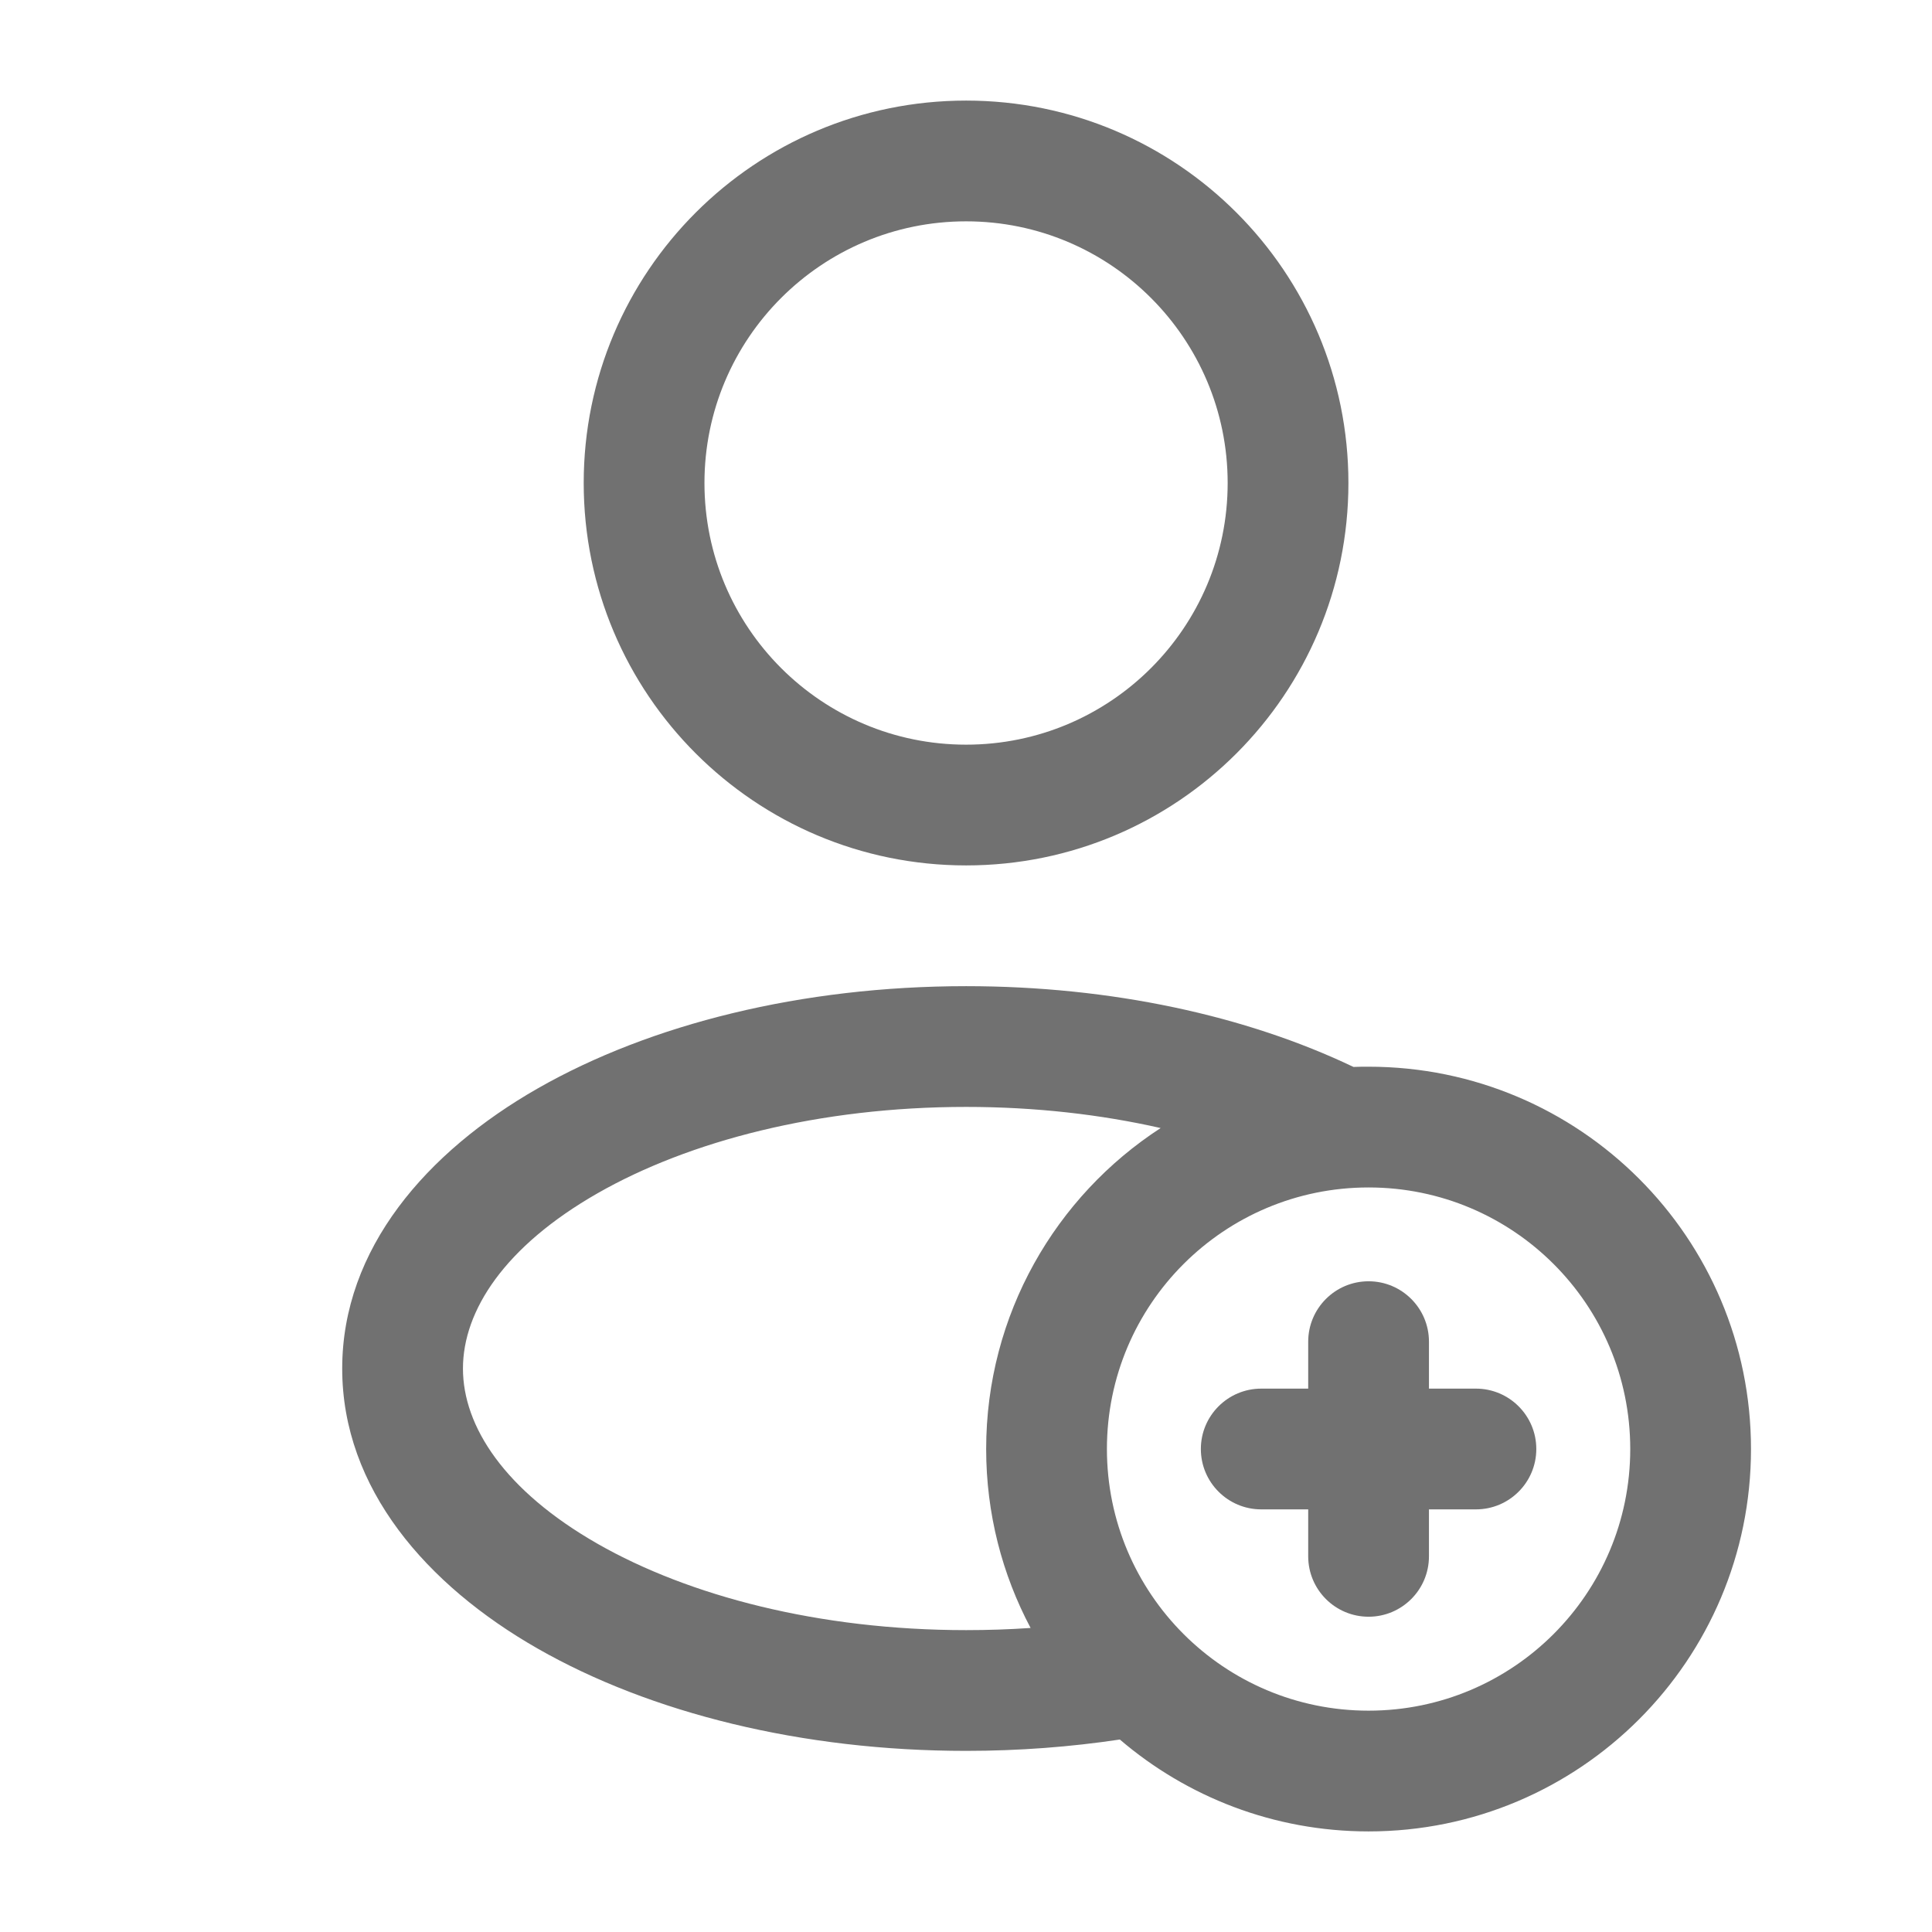
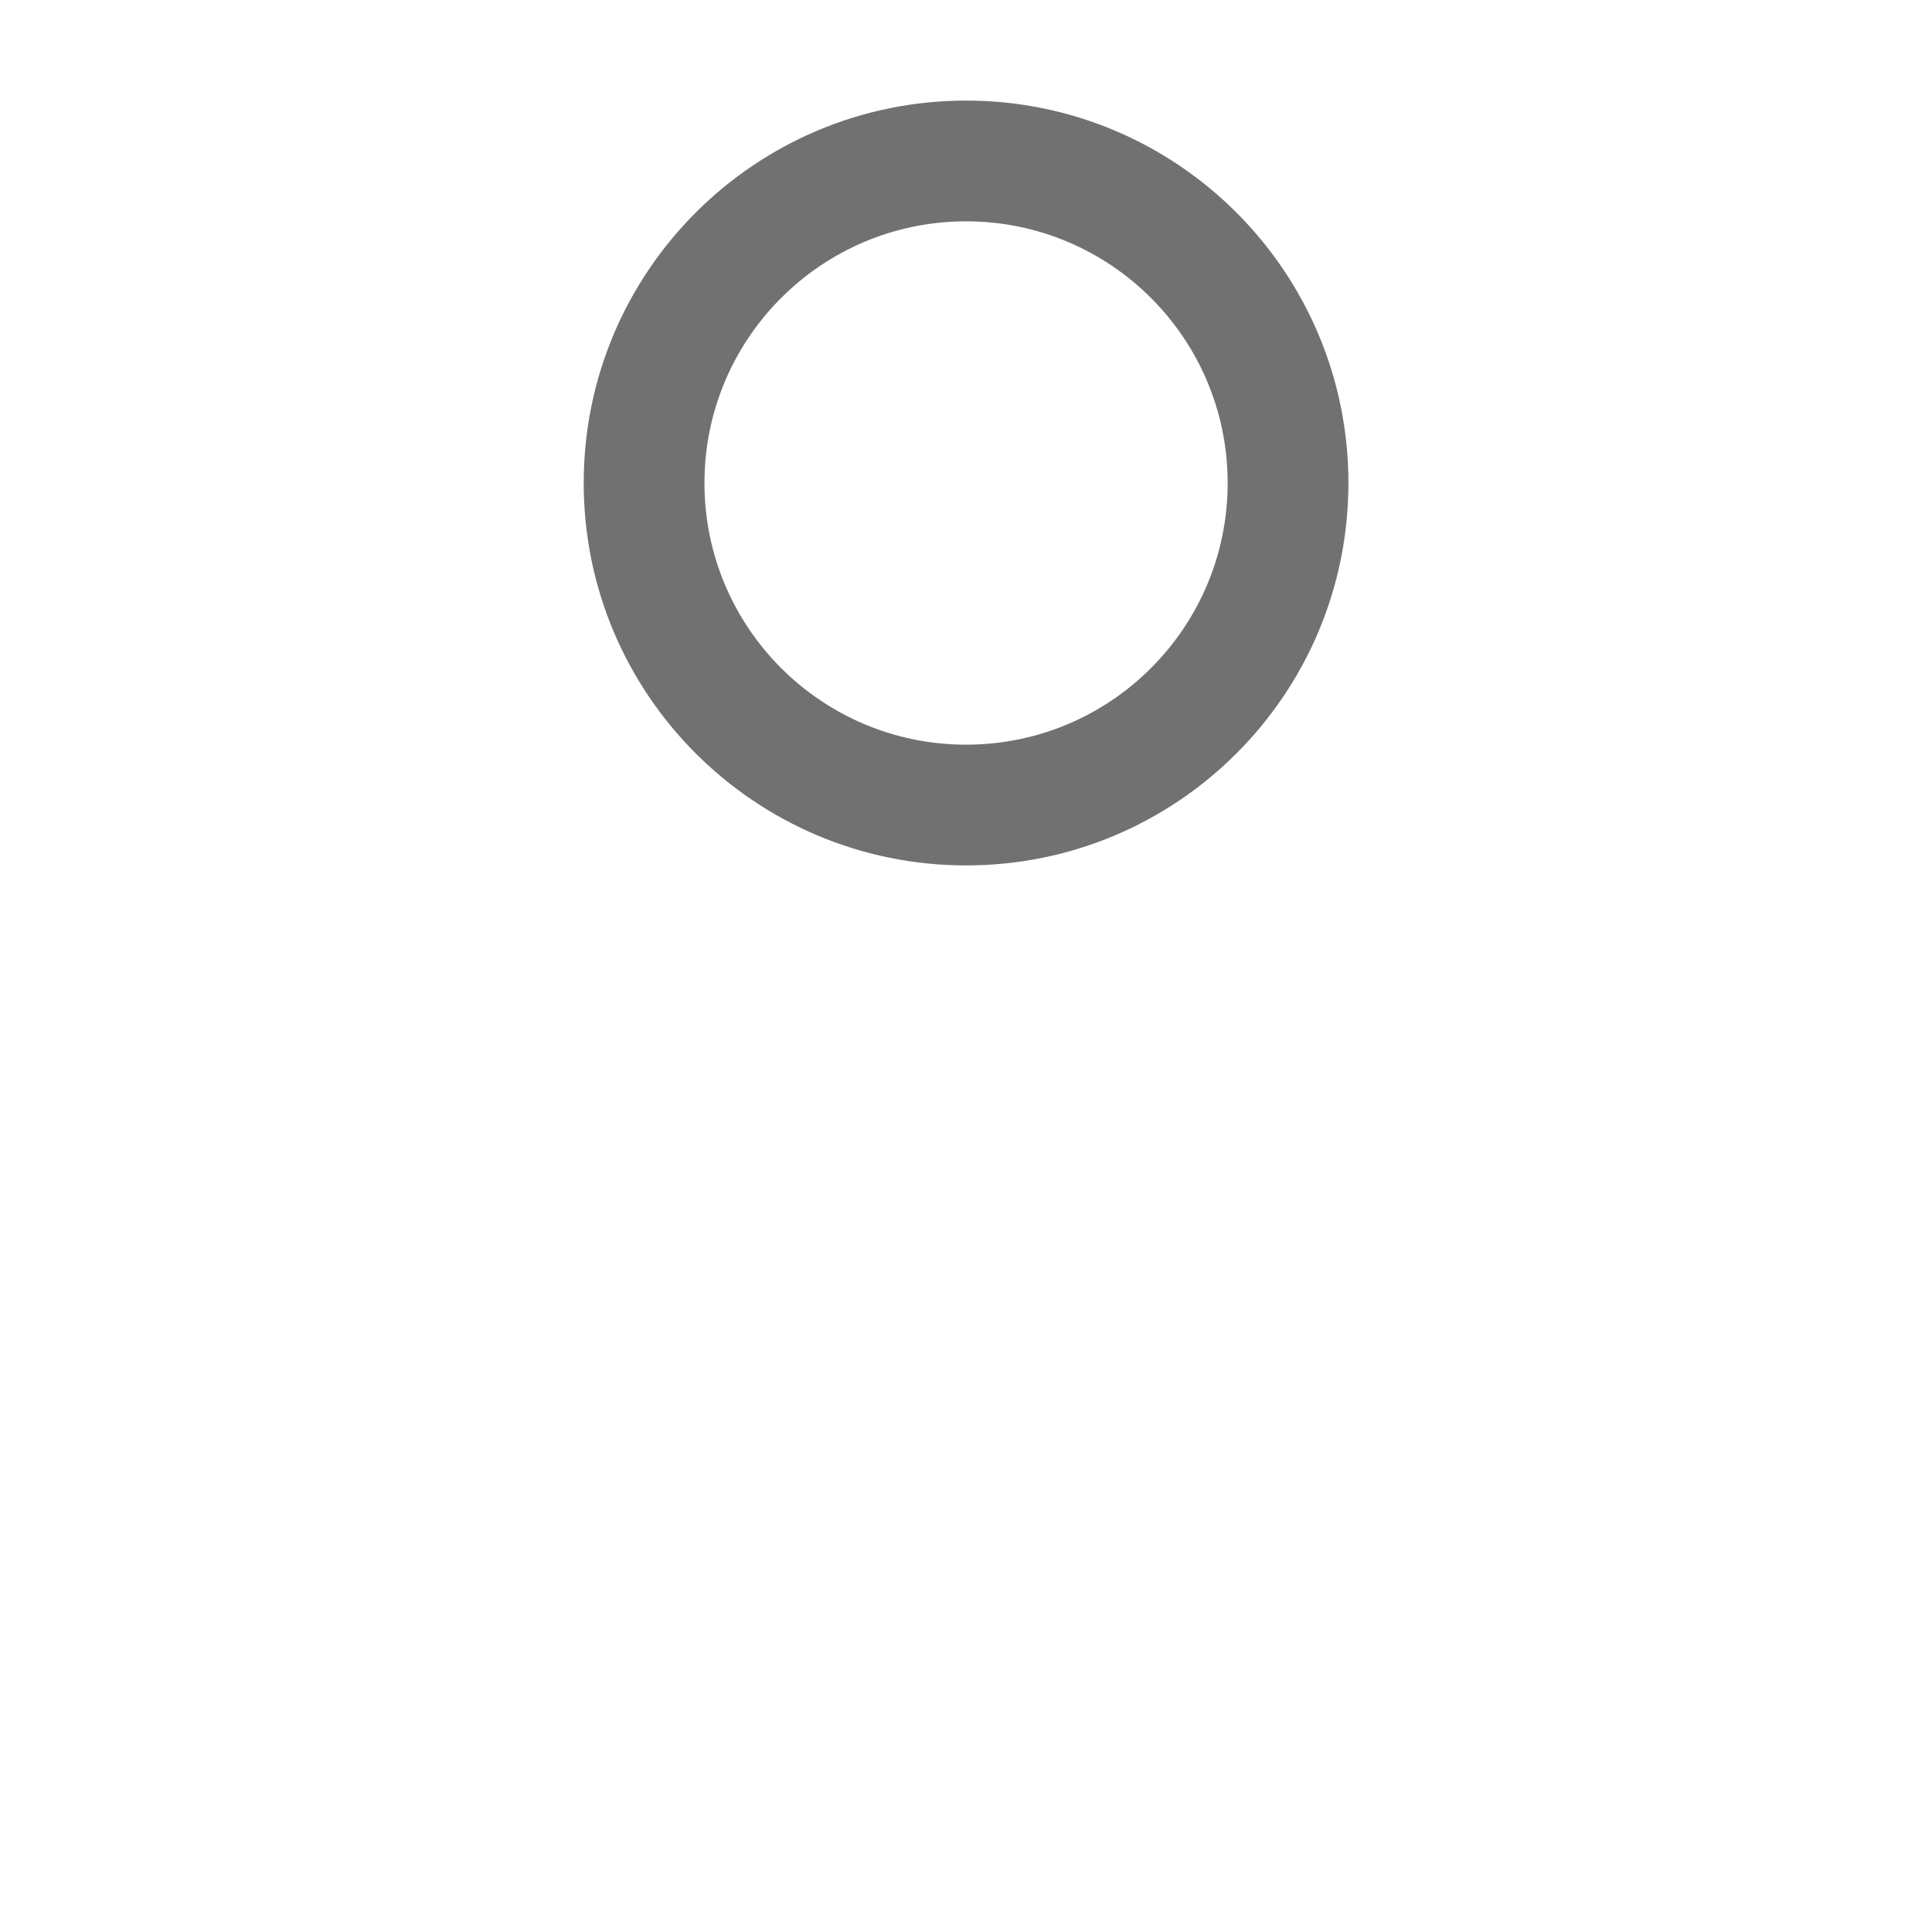
<svg xmlns="http://www.w3.org/2000/svg" width="16" height="16" viewBox="0 0 16 16" fill="none">
  <path fill-rule="evenodd" clip-rule="evenodd" d="M4.834 4C4.834 2.251 6.252 0.833 8.001 0.833C9.75 0.833 11.167 2.251 11.167 4C11.167 5.749 9.75 7.167 8.001 7.167C6.252 7.167 4.834 5.749 4.834 4ZM8.001 1.833C6.804 1.833 5.834 2.804 5.834 4C5.834 5.197 6.804 6.167 8.001 6.167C9.197 6.167 10.167 5.197 10.167 4C10.167 2.804 9.197 1.833 8.001 1.833Z" fill="#717171" />
-   <path d="M11.834 11.111C11.834 10.835 11.61 10.611 11.334 10.611C11.058 10.611 10.834 10.835 10.834 11.111V11.5H10.445C10.169 11.5 9.945 11.724 9.945 12C9.945 12.276 10.169 12.5 10.445 12.5H10.834V12.889C10.834 13.165 11.058 13.389 11.334 13.389C11.61 13.389 11.834 13.165 11.834 12.889V12.5H12.223C12.499 12.5 12.723 12.276 12.723 12C12.723 11.724 12.499 11.5 12.223 11.5H11.834V11.111Z" fill="#717171" />
-   <path fill-rule="evenodd" clip-rule="evenodd" d="M11.209 8.836C11.25 8.834 11.292 8.834 11.334 8.834C13.083 8.834 14.501 10.251 14.501 12C14.501 13.749 13.083 15.167 11.334 15.167C10.548 15.167 9.828 14.88 9.274 14.406C8.867 14.467 8.44 14.5 8.001 14.5C6.641 14.5 5.386 14.186 4.453 13.653C3.534 13.128 2.834 12.327 2.834 11.334C2.834 10.34 3.534 9.539 4.453 9.014C5.386 8.481 6.641 8.167 8.001 8.167C9.204 8.167 10.322 8.412 11.209 8.836ZM11.334 9.834C10.137 9.834 9.167 10.803 9.167 12C9.167 13.197 10.137 14.167 11.334 14.167C12.531 14.167 13.501 13.197 13.501 12C13.501 10.803 12.531 9.834 11.334 9.834ZM8.535 13.482C8.3 13.04 8.167 12.535 8.167 12C8.167 10.886 8.743 9.906 9.612 9.342C9.118 9.23 8.575 9.167 8.001 9.167C6.783 9.167 5.705 9.45 4.949 9.882C4.179 10.322 3.834 10.854 3.834 11.334C3.834 11.813 4.179 12.345 4.949 12.785C5.705 13.217 6.783 13.5 8.001 13.5C8.182 13.5 8.36 13.494 8.535 13.482Z" fill="#717171" />
</svg>